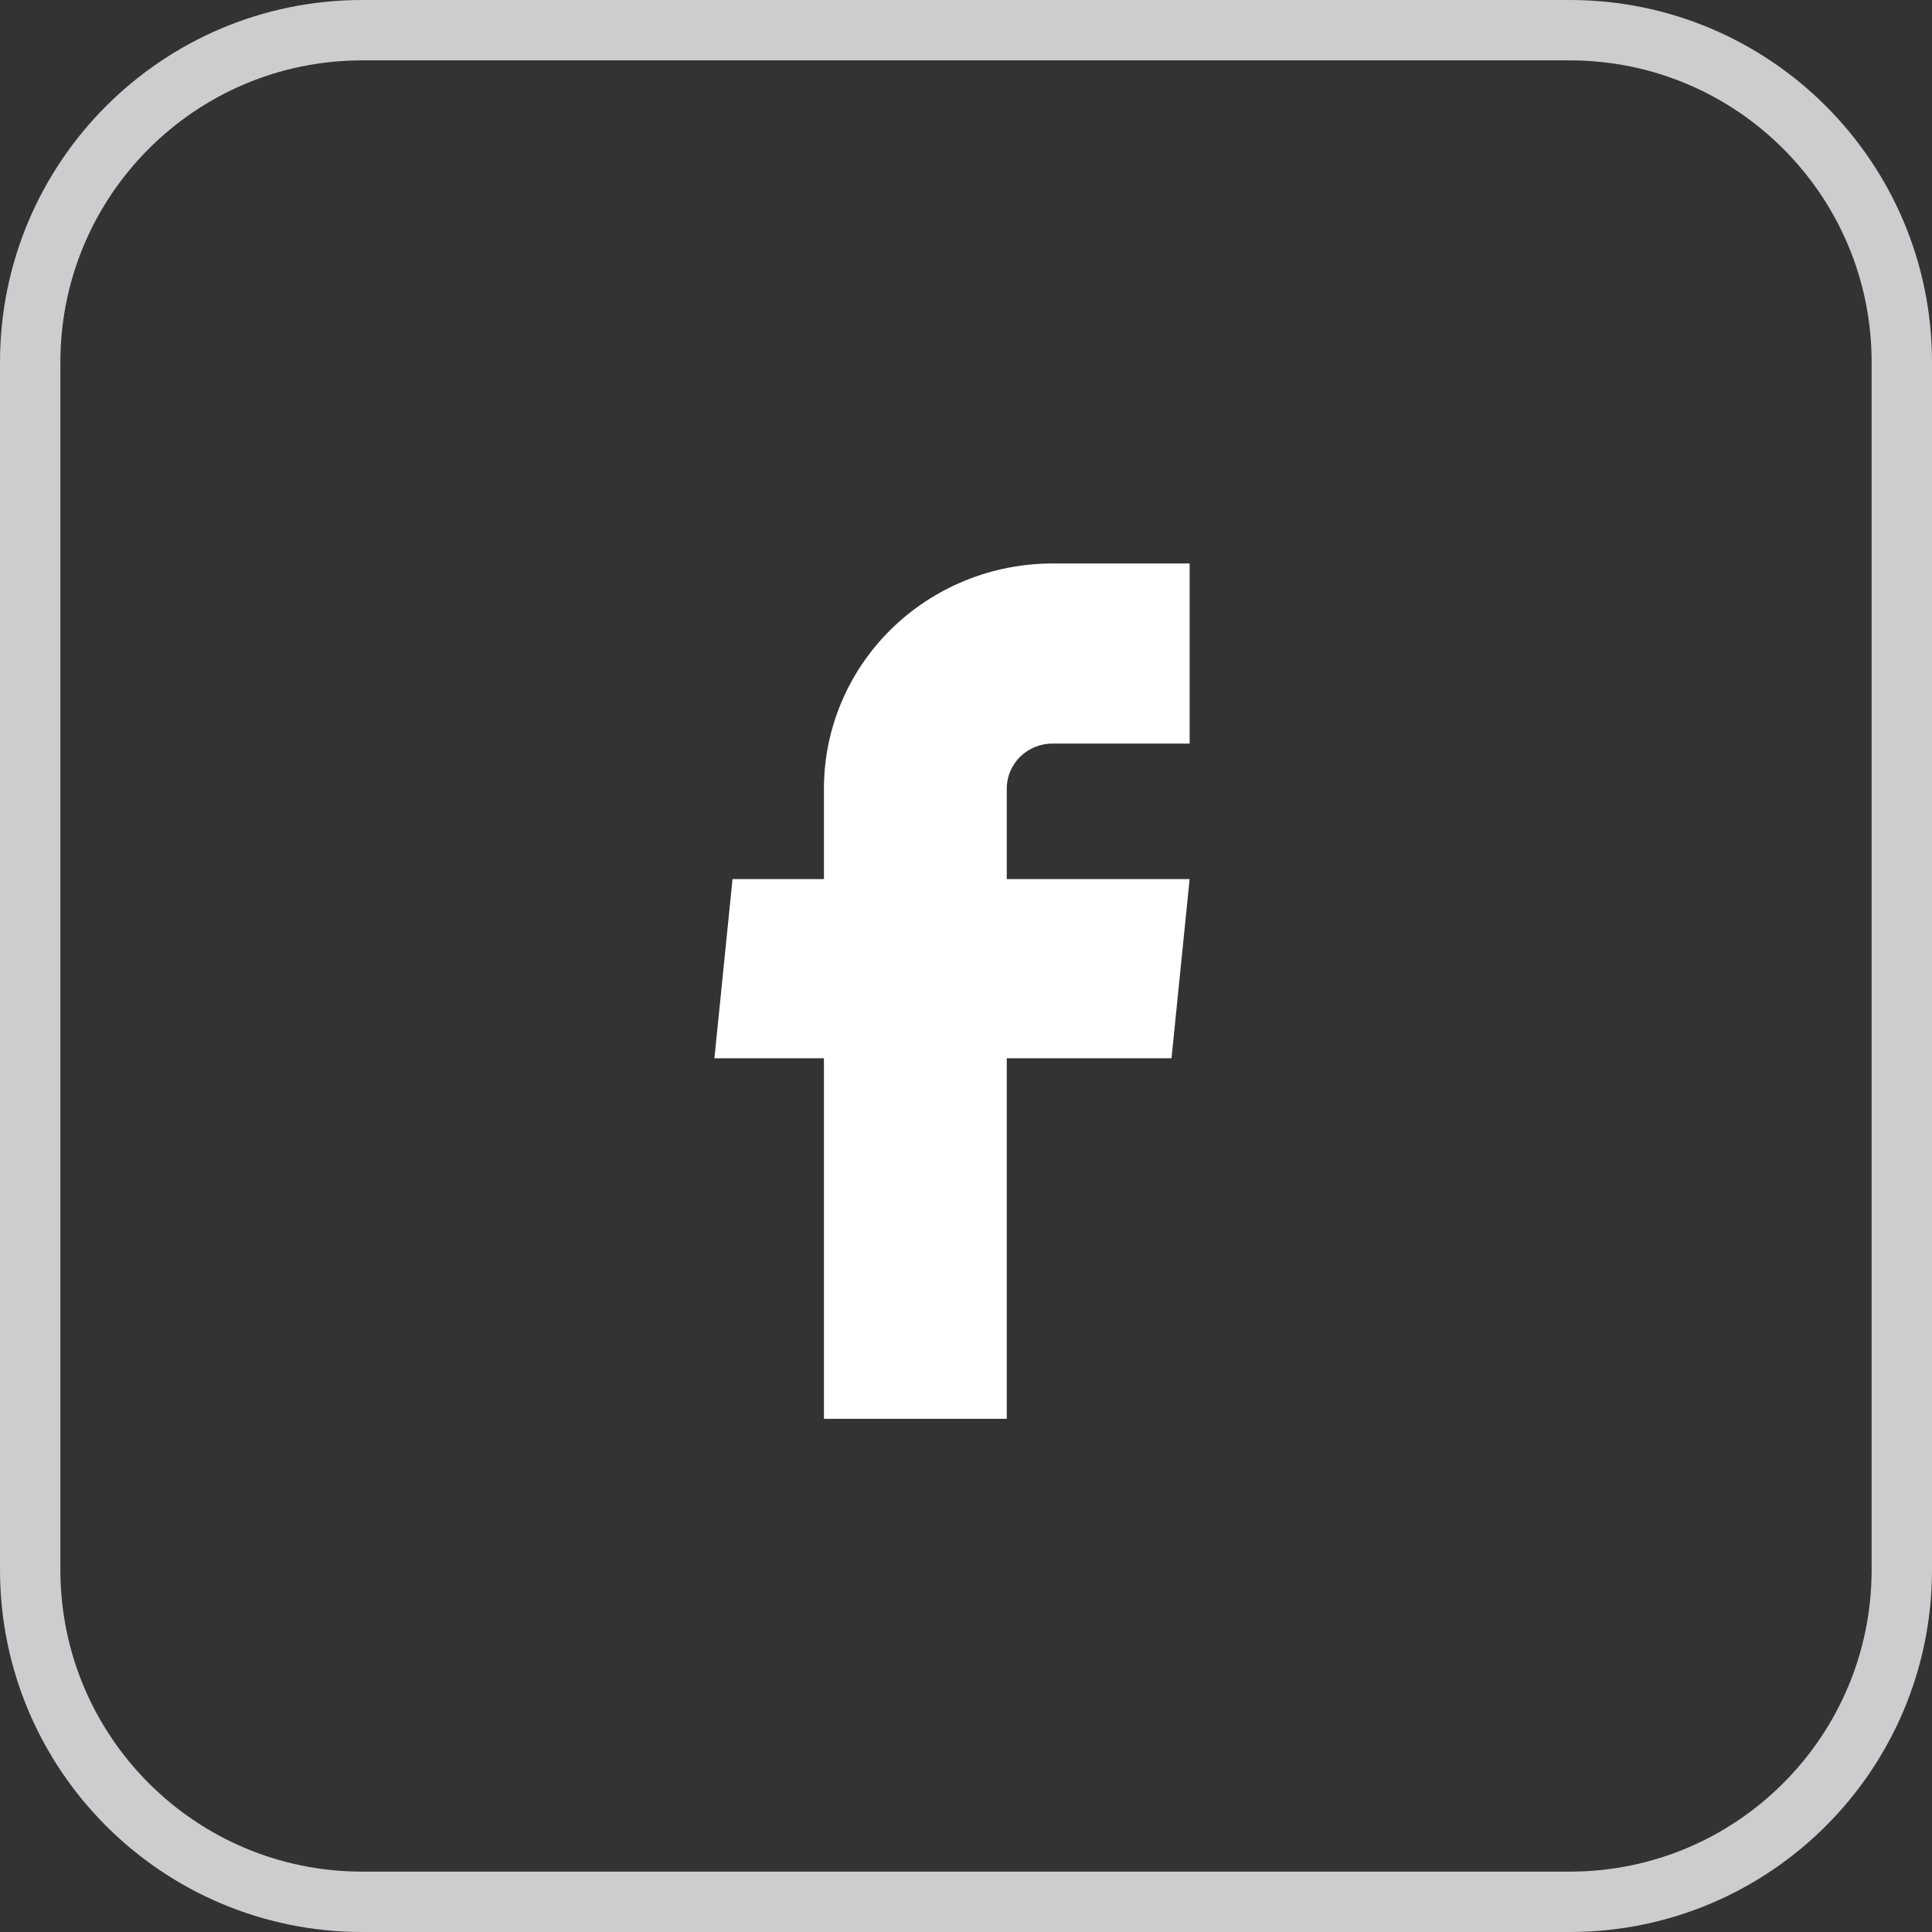
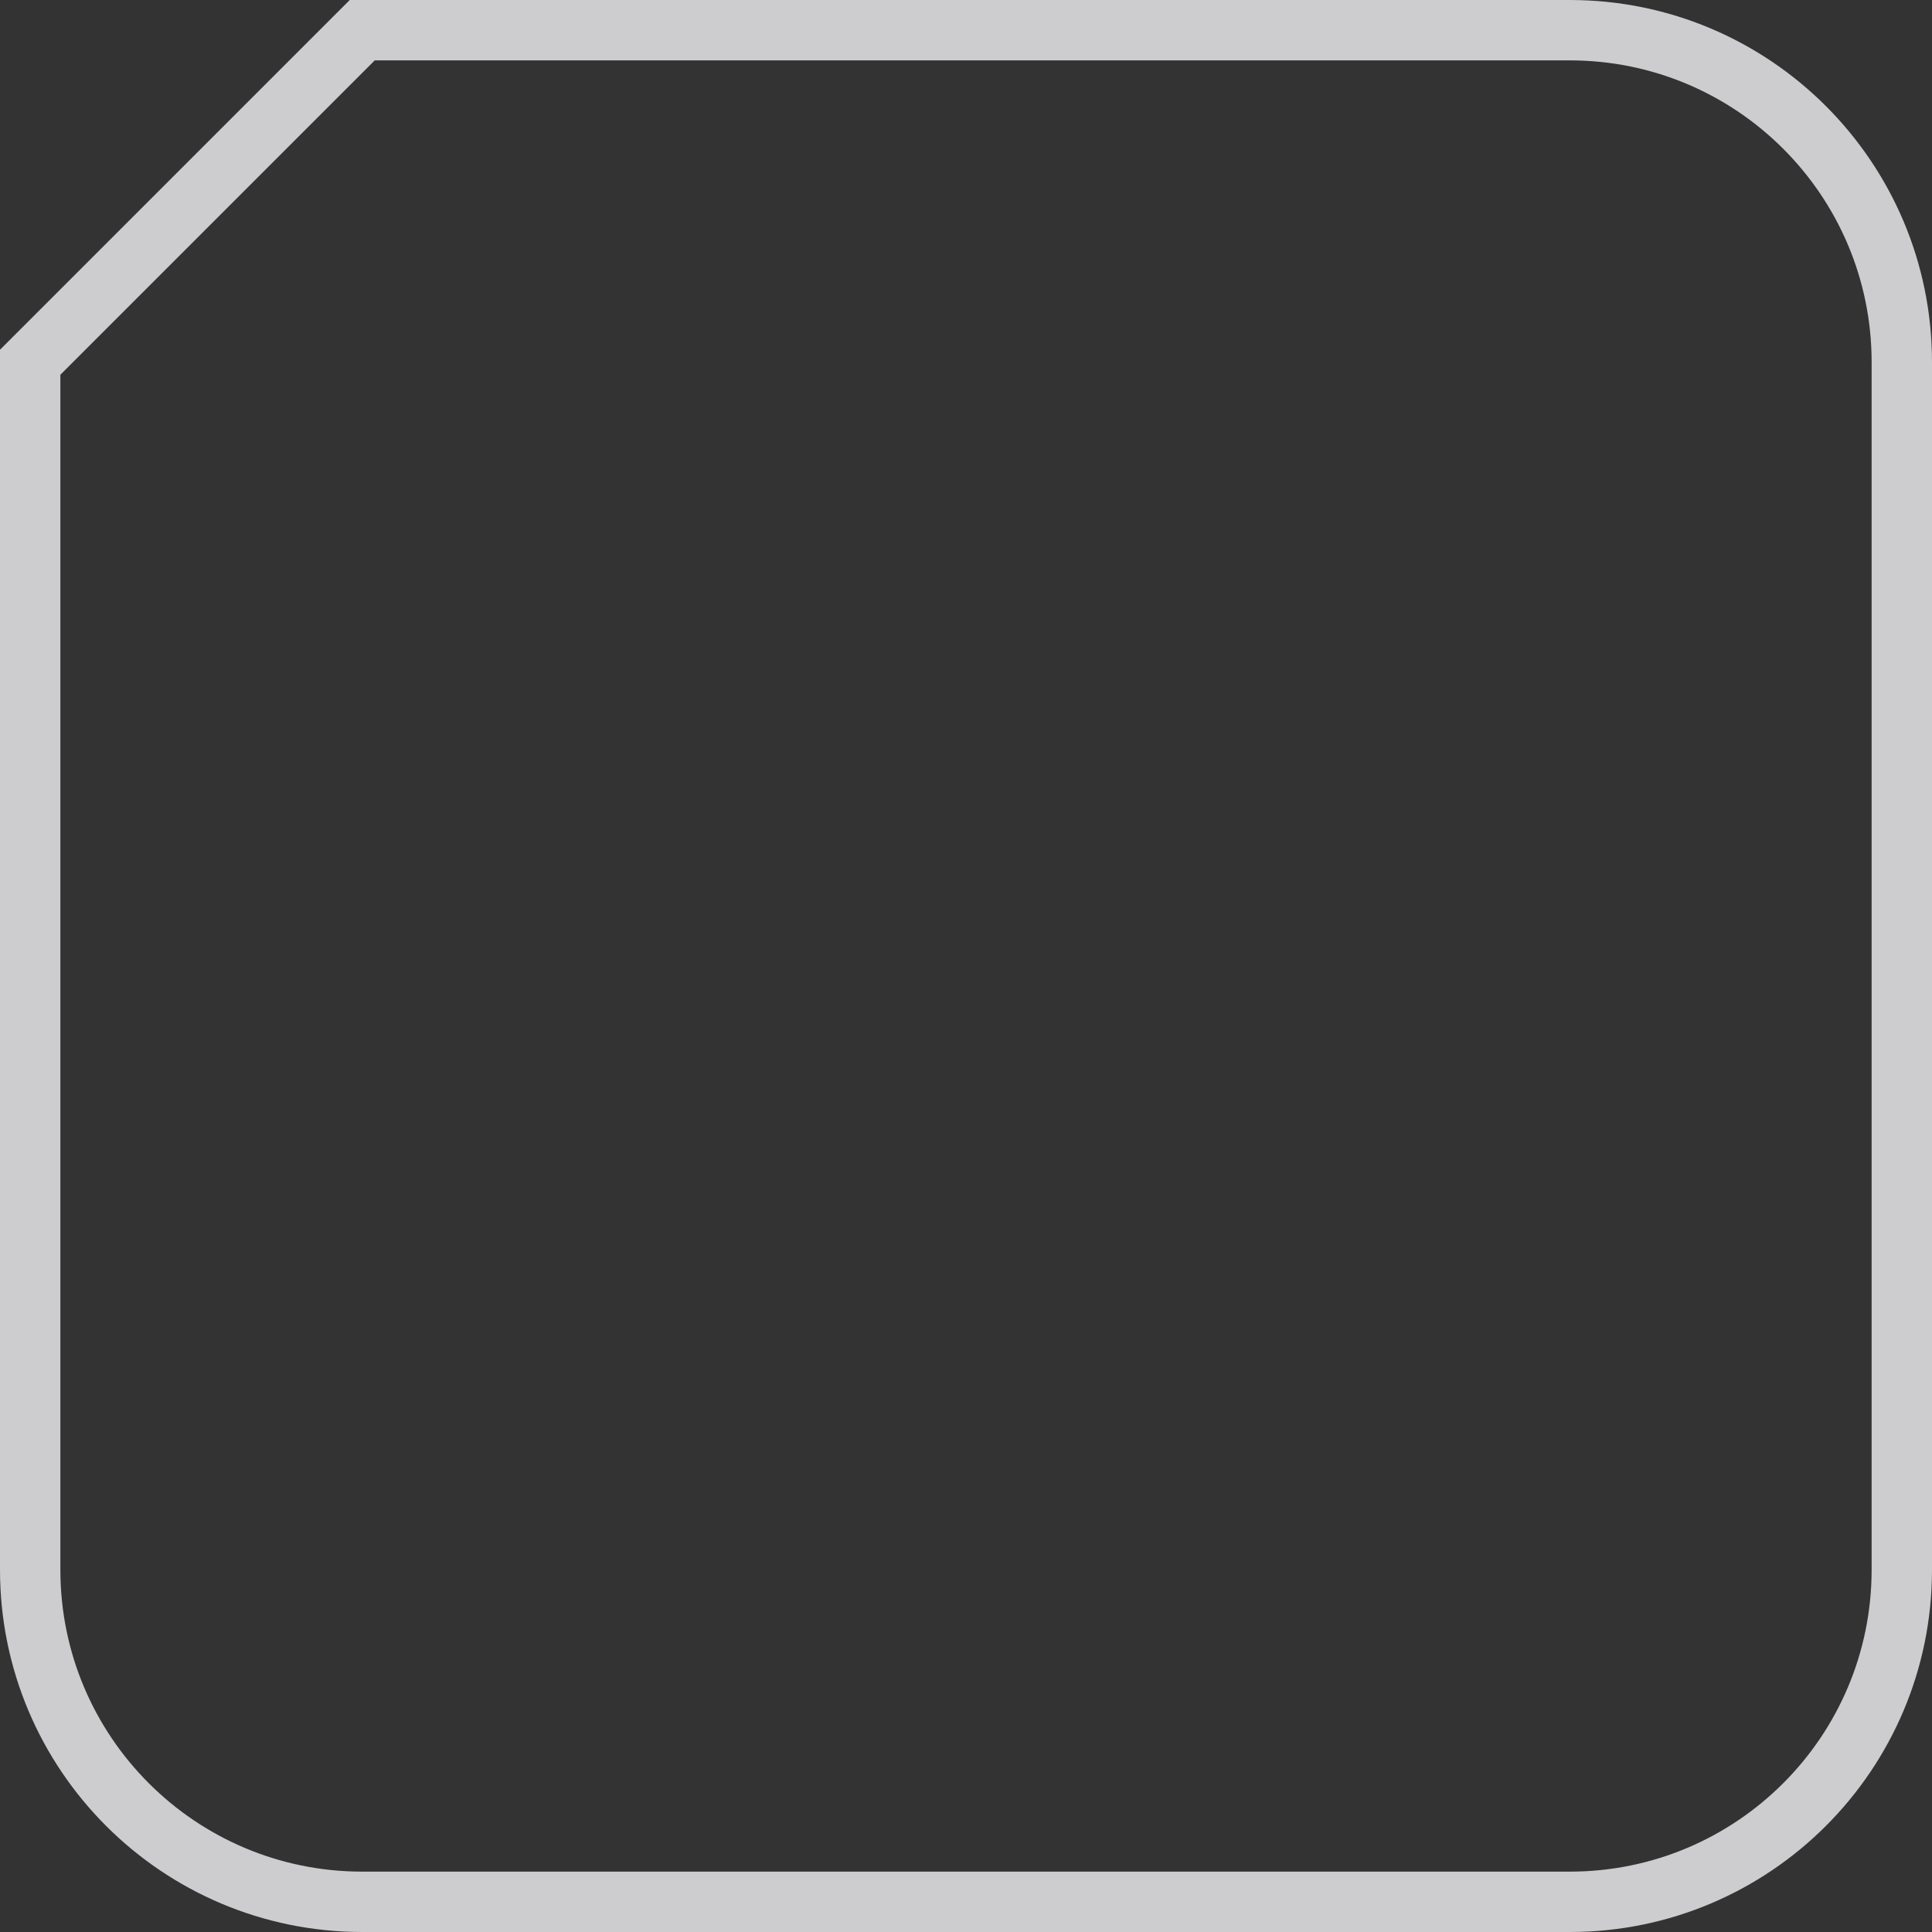
<svg xmlns="http://www.w3.org/2000/svg" width="32" height="32" viewBox="0 0 32 32" fill="none">
  <rect x="0" y="0" width="32" height="32" fill="#333333" stroke="none" />
-   <path d="M6 0.5H26C29.038 0.5 31.5 2.962 31.5 6V26C31.5 29.038 29.038 31.5 26 31.5H6C2.962 31.5 0.5 29.038 0.5 26V6C0.5 2.962 2.962 0.5 6 0.5Z" stroke="#CDCDD0" />
+   <path d="M6 0.5H26C29.038 0.5 31.5 2.962 31.5 6V26C31.5 29.038 29.038 31.5 26 31.5H6C2.962 31.5 0.5 29.038 0.5 26V6Z" stroke="#CDCDD0" />
  <g clip-path="url(#clip0_15_146)">
-     <path d="M13.647 23.5H16.675V17.528H19.404L19.704 14.56H16.675V13.061C16.675 12.864 16.755 12.674 16.897 12.534C17.039 12.394 17.232 12.316 17.433 12.316H19.704V9.333H17.433C16.429 9.333 15.466 9.726 14.756 10.425C14.046 11.124 13.647 12.073 13.647 13.061V14.56H12.133L11.833 17.528H13.647V23.5Z" fill="white" />
-   </g>
+     </g>
  <defs>
    <clipPath id="clip0_15_146">
      <rect width="20" height="20" fill="white" transform="translate(6 6)" />
    </clipPath>
  </defs>
</svg>